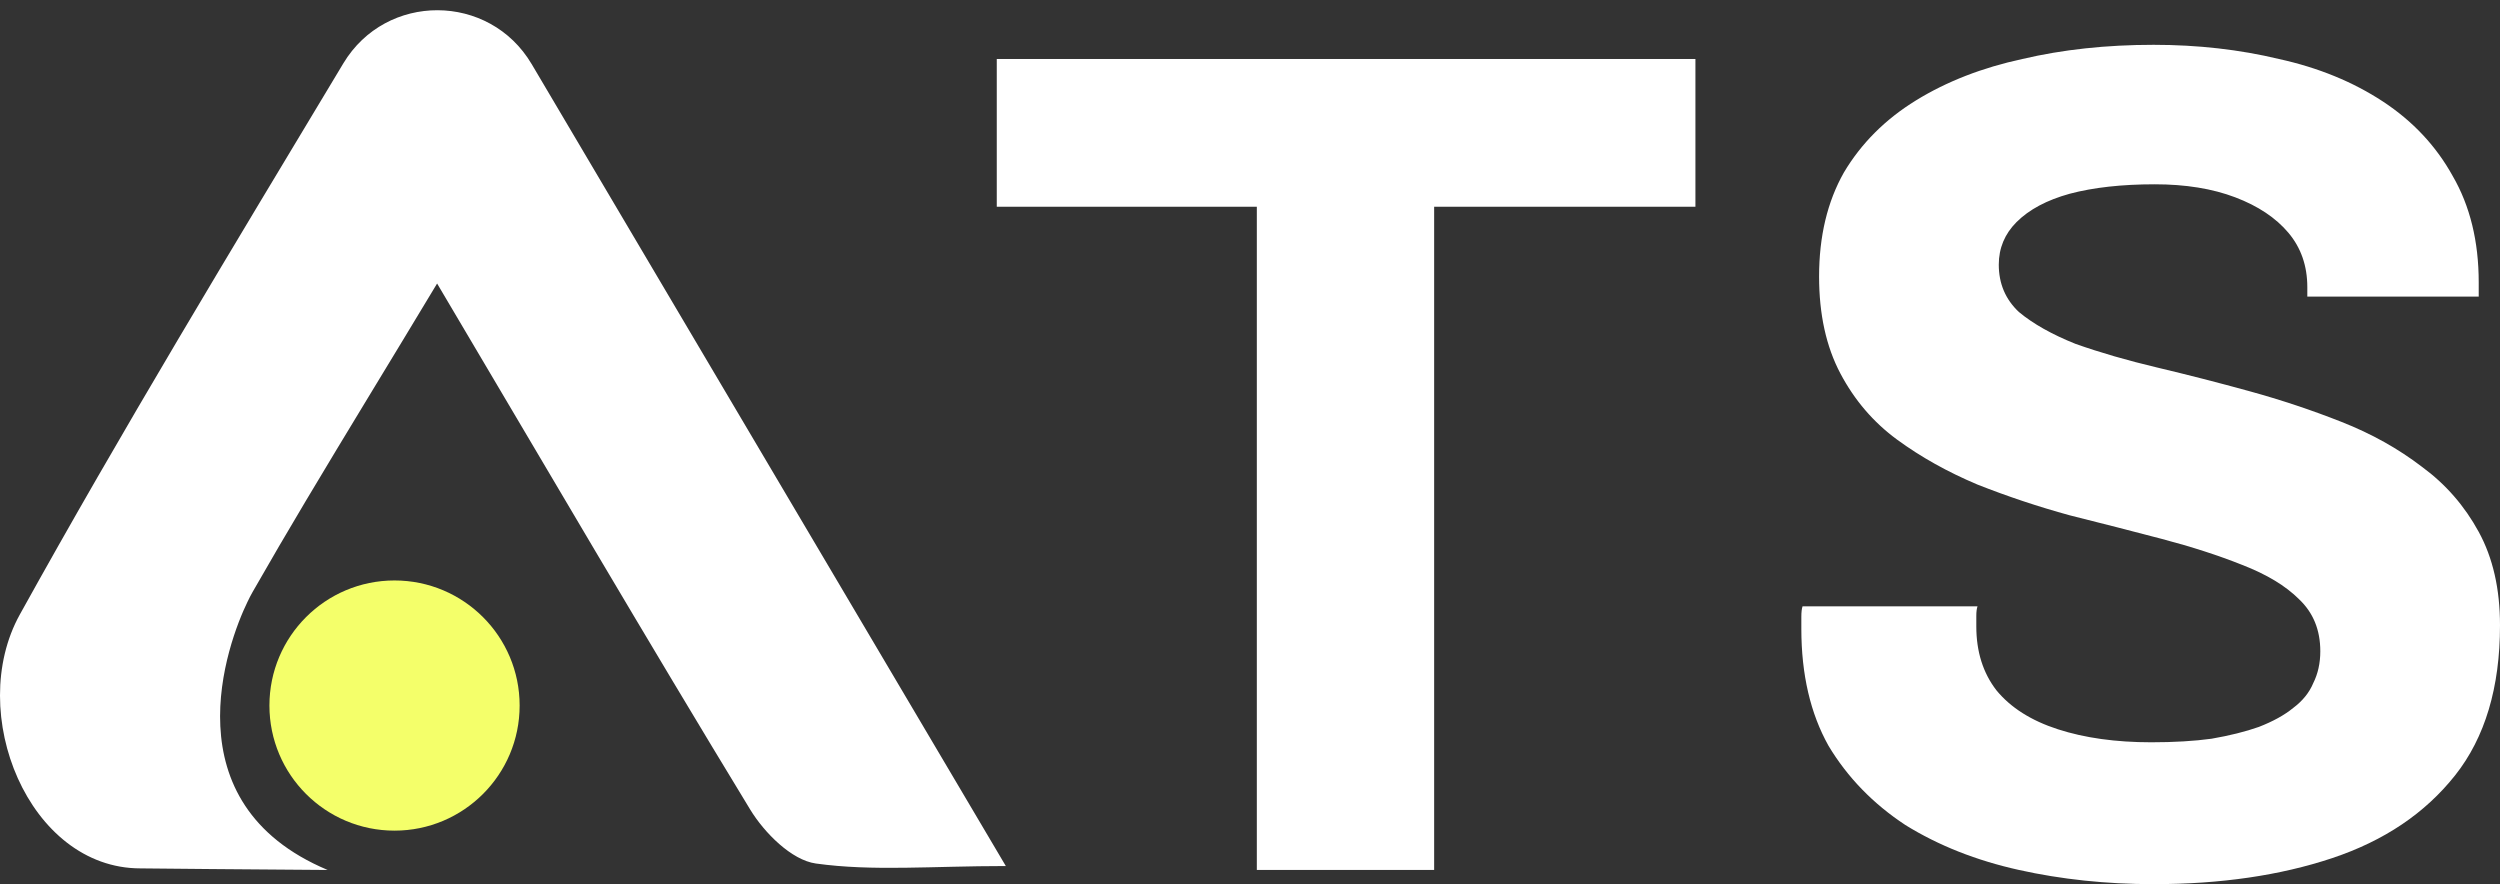
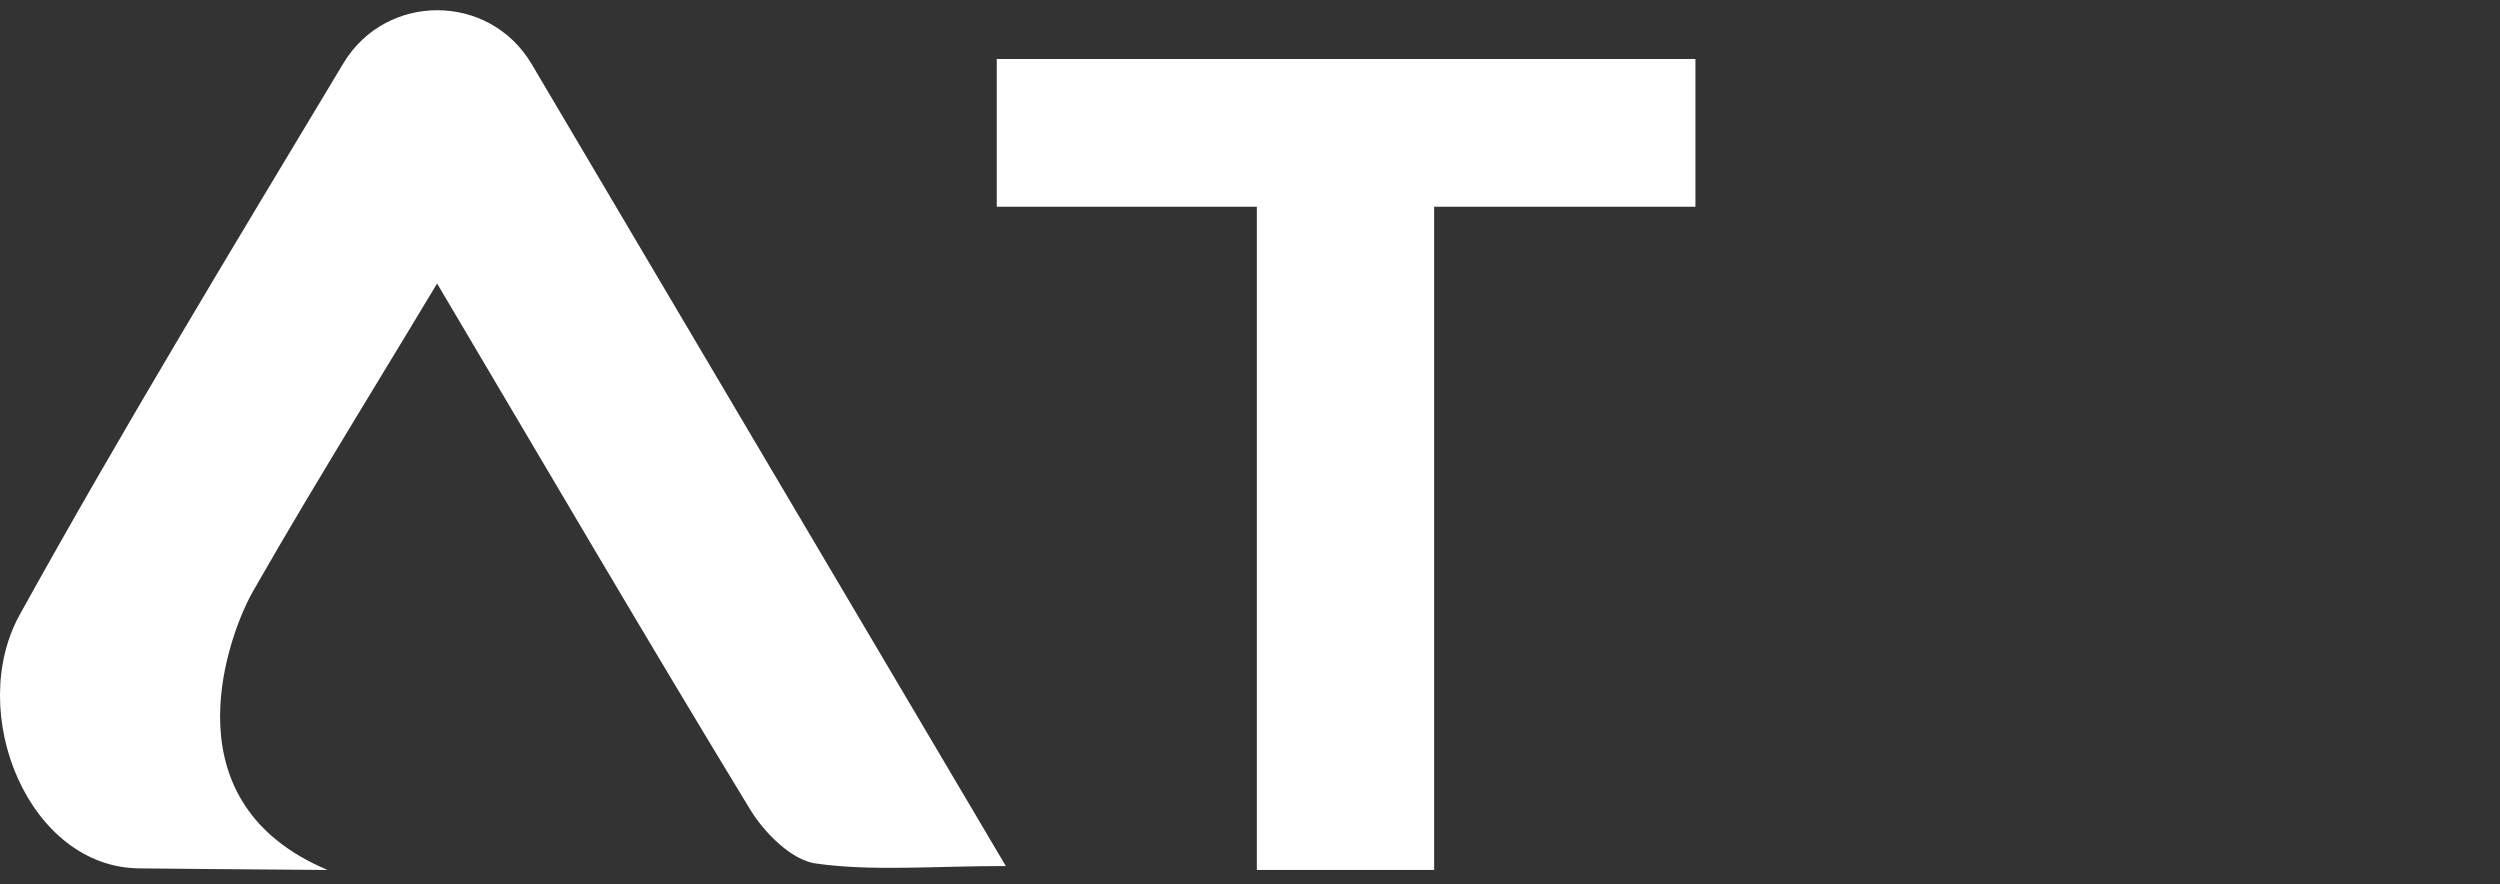
<svg xmlns="http://www.w3.org/2000/svg" width="82" height="29" viewBox="0 0 82 29" fill="none">
  <rect x="0" y="0" width="82" height="29" fill="#333333" stroke="none" />
-   <path d="M70.639 29C69.088 29 67.615 28.845 66.219 28.534C64.823 28.224 63.582 27.733 62.497 27.061C61.437 26.363 60.597 25.497 59.976 24.463C59.382 23.403 59.084 22.124 59.084 20.624C59.084 20.495 59.084 20.366 59.084 20.237C59.084 20.081 59.097 19.965 59.123 19.888H64.862C64.836 19.965 64.823 20.069 64.823 20.198C64.823 20.327 64.823 20.443 64.823 20.547C64.823 21.374 65.043 22.072 65.482 22.641C65.948 23.209 66.62 23.636 67.499 23.92C68.377 24.204 69.398 24.347 70.562 24.347C71.311 24.347 71.971 24.308 72.539 24.23C73.134 24.127 73.651 23.998 74.09 23.843C74.555 23.662 74.93 23.455 75.215 23.222C75.525 22.99 75.745 22.718 75.874 22.408C76.029 22.098 76.106 21.749 76.106 21.361C76.106 20.663 75.874 20.094 75.409 19.655C74.969 19.215 74.349 18.841 73.547 18.53C72.772 18.22 71.893 17.936 70.911 17.677C69.928 17.419 68.92 17.16 67.886 16.902C66.852 16.618 65.844 16.282 64.862 15.894C63.88 15.48 63.001 14.989 62.225 14.42C61.45 13.852 60.829 13.128 60.364 12.249C59.899 11.37 59.666 10.31 59.666 9.07C59.666 7.751 59.938 6.614 60.48 5.657C61.049 4.701 61.837 3.913 62.846 3.292C63.854 2.672 65.017 2.219 66.335 1.935C67.654 1.625 69.088 1.47 70.639 1.47C72.087 1.47 73.457 1.625 74.749 1.935C76.042 2.219 77.179 2.685 78.162 3.331C79.144 3.977 79.906 4.791 80.449 5.774C81.018 6.756 81.302 7.919 81.302 9.263V9.729H75.68V9.419C75.68 8.721 75.473 8.126 75.06 7.635C74.646 7.144 74.064 6.756 73.315 6.472C72.565 6.187 71.686 6.045 70.678 6.045C69.592 6.045 68.662 6.149 67.886 6.355C67.137 6.562 66.555 6.872 66.141 7.286C65.754 7.674 65.56 8.139 65.56 8.682C65.56 9.302 65.779 9.819 66.219 10.233C66.684 10.62 67.305 10.97 68.08 11.28C68.882 11.564 69.773 11.822 70.756 12.055C71.738 12.288 72.746 12.546 73.78 12.831C74.814 13.115 75.822 13.451 76.804 13.839C77.787 14.226 78.666 14.718 79.441 15.312C80.217 15.881 80.837 16.592 81.302 17.445C81.768 18.298 82 19.319 82 20.508C82 22.55 81.509 24.192 80.527 25.432C79.544 26.673 78.2 27.578 76.494 28.147C74.788 28.715 72.837 29 70.639 29Z" fill="white" />
  <path d="M41.224 28.534V6.781H32.694V1.935H55.61V6.781H47.04V28.534H41.224Z" fill="white" />
  <path d="M32.991 28.406C30.561 28.406 28.629 28.584 26.759 28.323C25.963 28.212 25.071 27.318 24.604 26.549C21.209 20.971 17.913 15.335 14.337 9.299C12.795 11.865 11.373 14.176 10.029 16.432C9.438 17.425 8.862 18.406 8.298 19.395C8.298 19.395 8.288 19.412 8.27 19.445C8.217 19.54 8.169 19.632 8.128 19.721C8.125 19.726 8.123 19.73 8.121 19.734C7.458 21.091 5.524 26.343 10.747 28.535C8.771 28.525 4.605 28.483 4.605 28.483C0.94 28.483 -1.134 23.377 0.65 20.157C3.998 14.114 7.583 8.202 11.261 2.079C12.663 -0.255 16.05 -0.243 17.437 2.1C17.447 2.118 17.458 2.135 17.468 2.152C22.651 10.919 27.712 19.477 32.991 28.406Z" fill="white" />
-   <path d="M17.044 23.142C17.044 25.408 15.206 27.245 12.94 27.245C10.674 27.245 8.837 25.408 8.837 23.142C8.837 20.876 10.674 19.039 12.94 19.039C15.206 19.039 17.044 20.876 17.044 23.142Z" fill="#F4FF6A" />
</svg>